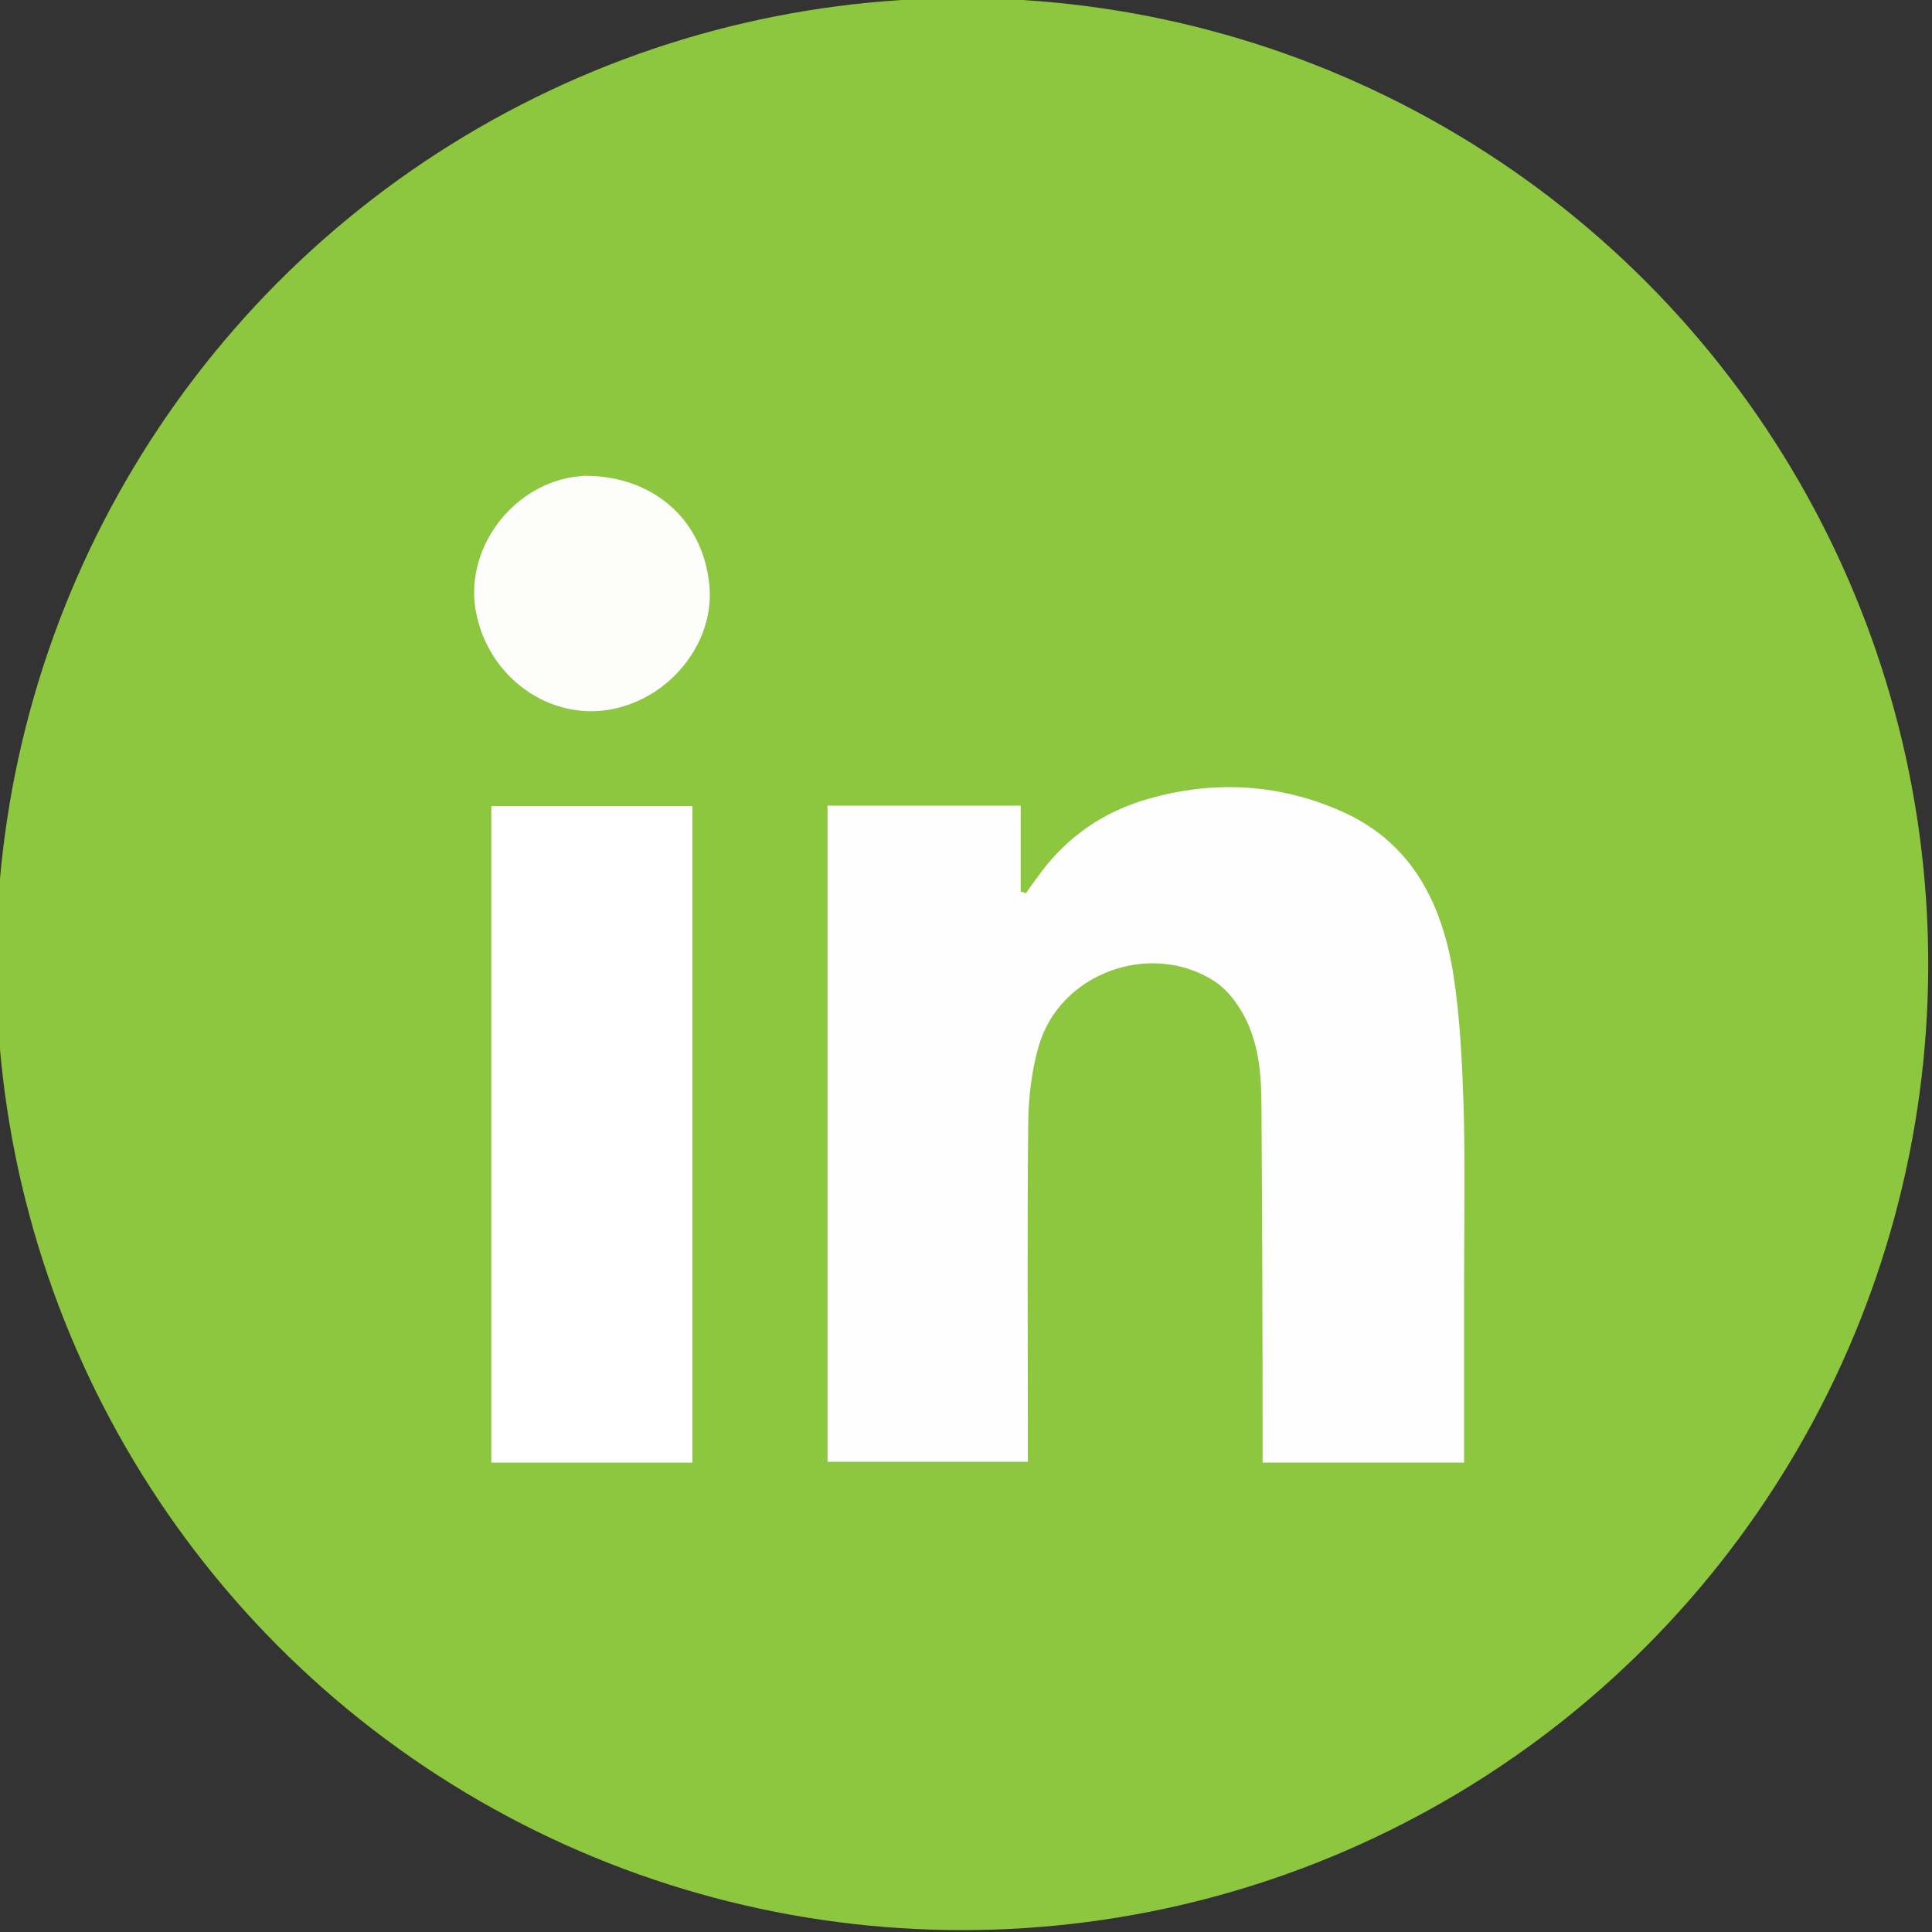
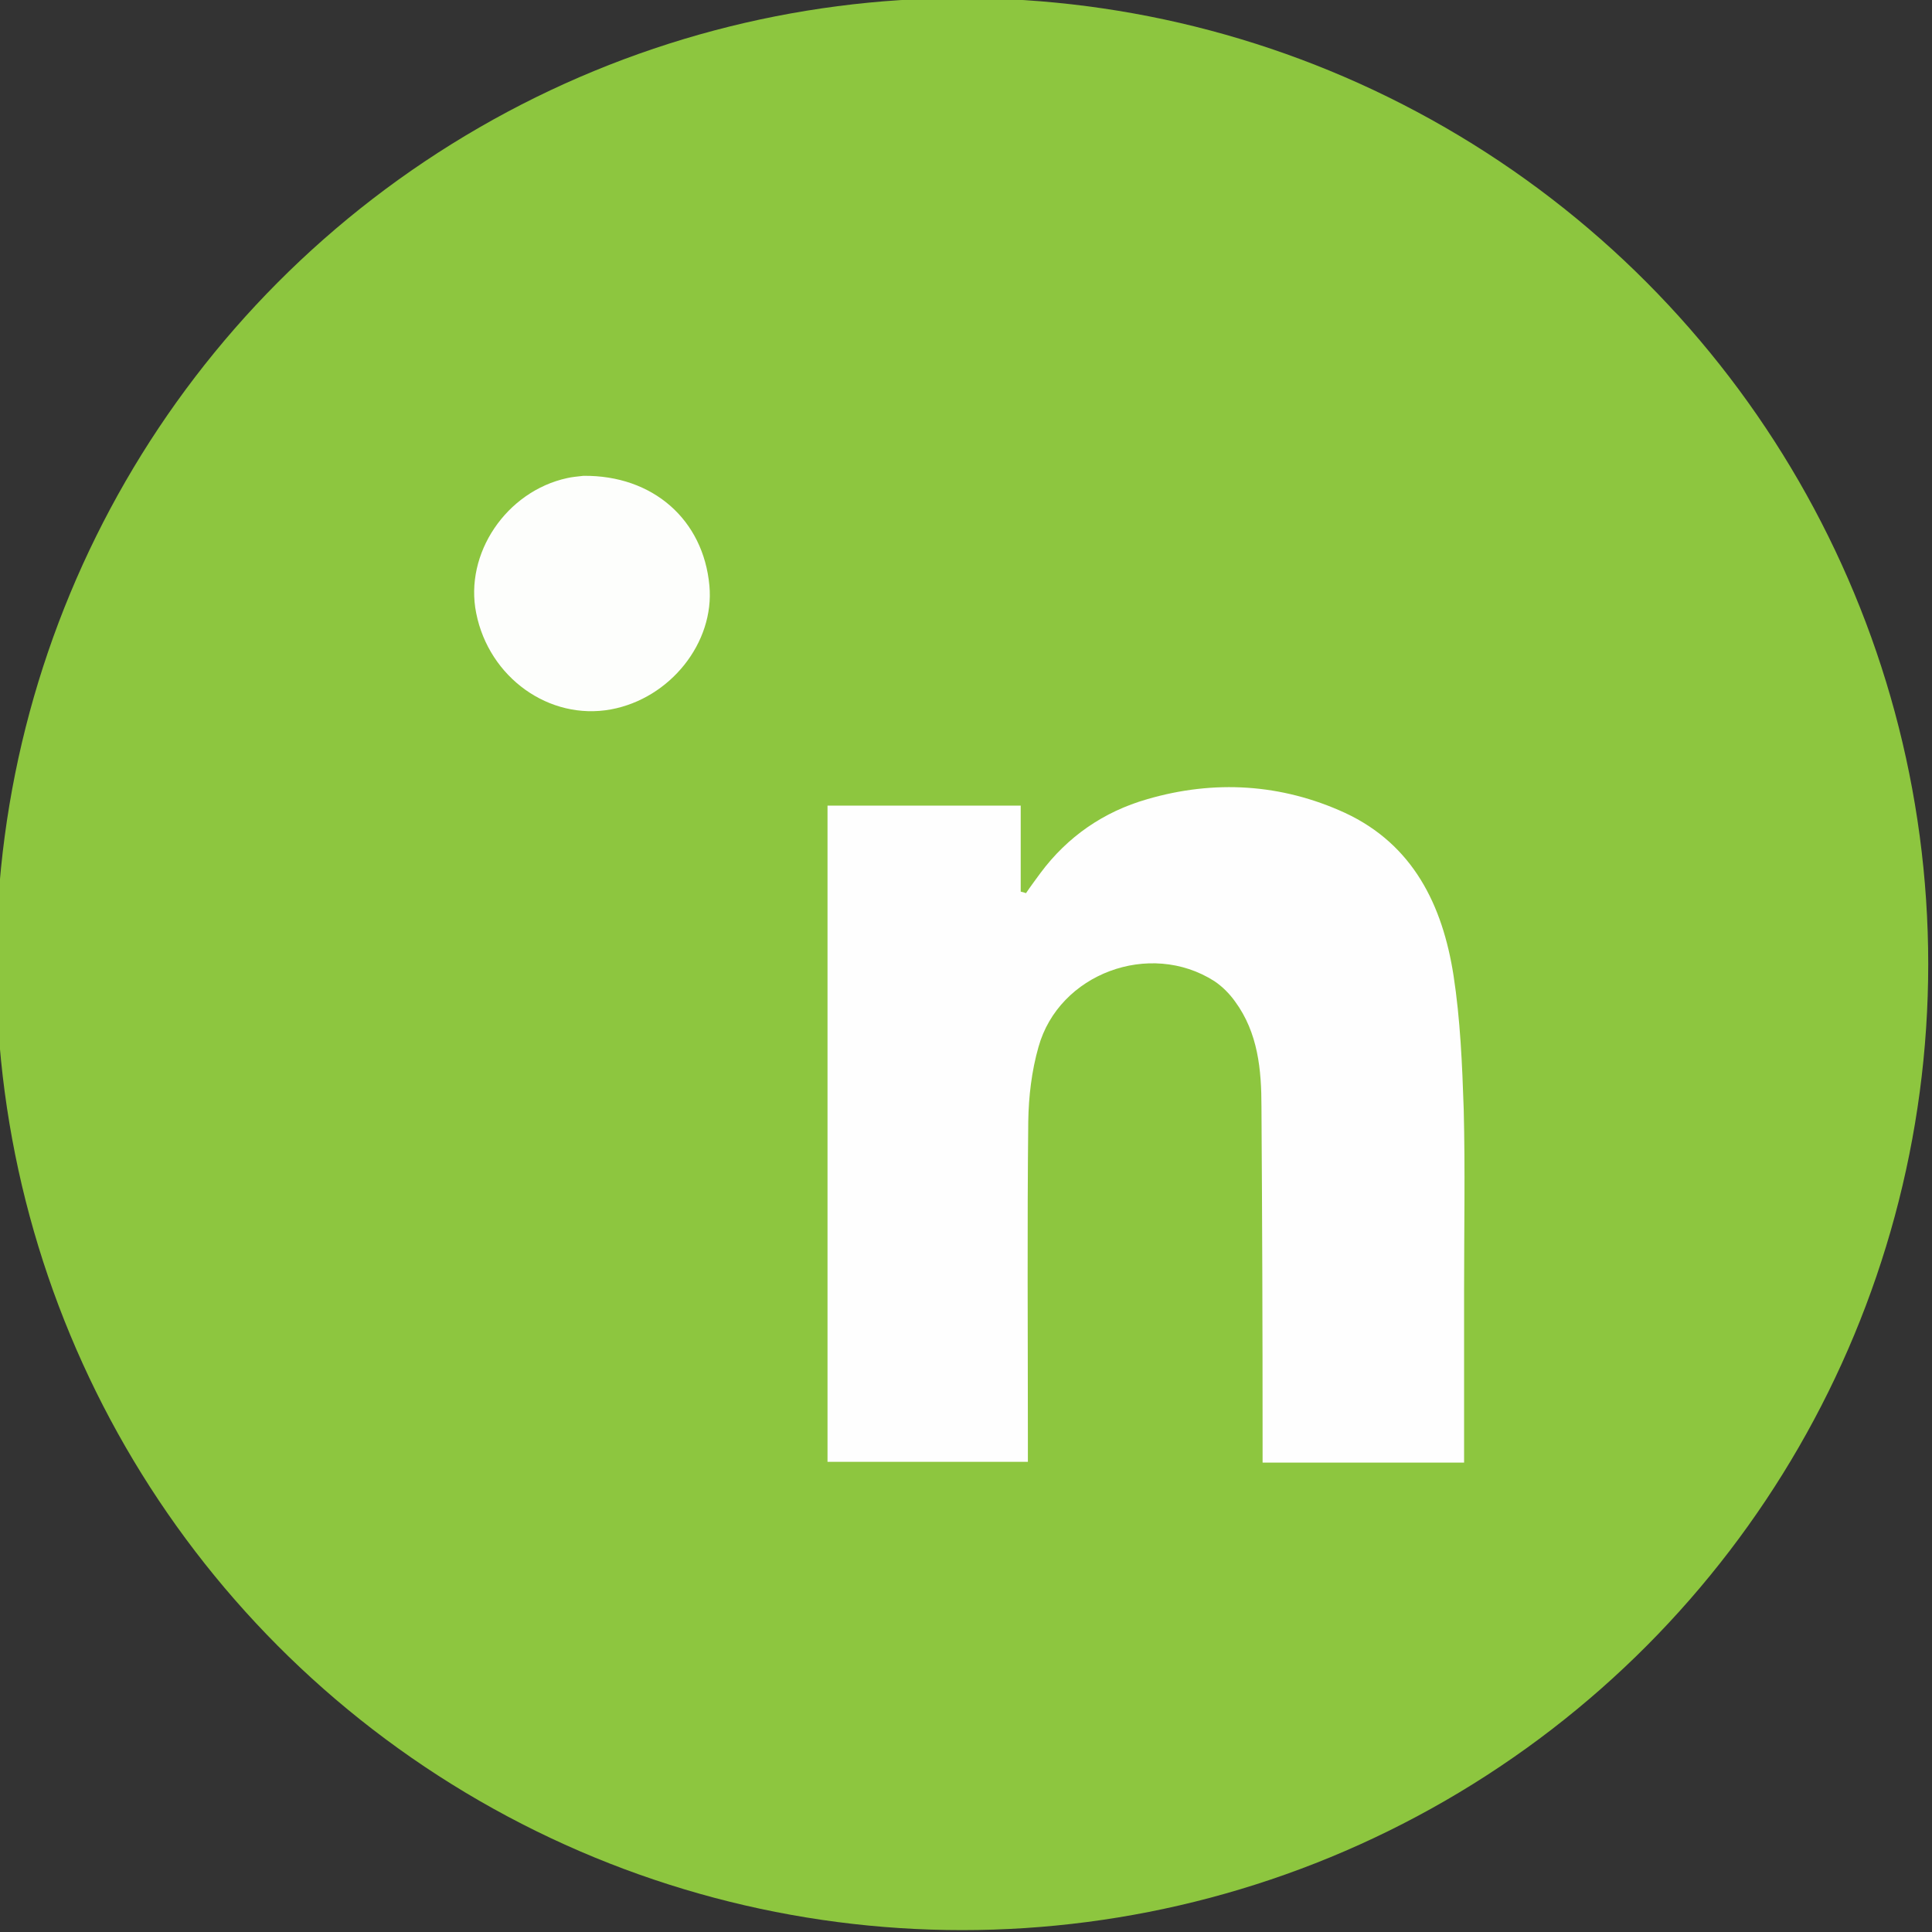
<svg xmlns="http://www.w3.org/2000/svg" id="Layer_1" version="1.1" viewBox="0 0 512 512">
  <rect x="0" y="0" width="512" height="512" fill="#333333" stroke="none" />
  <defs>
    <style>
      .st0 {
        fill: #fefffe;
      }

      .st1 {
        fill: #8dc63f;
      }

      .st2 {
        fill: #fefefe;
      }

      .st3 {
        fill: #fdfefc;
      }
    </style>
  </defs>
  <circle class="st1" cx="255" cy="255.5" r="256" />
-   <path class="st1" d="M288.2,507c-20.5,0-41.1,0-61.8-.4-.9-.8-1.5-1.4-2.2-1.5-14.6-3.2-29.4-5.7-43.7-9.8-18.4-5.2-35.6-13.6-52.2-23.4-25-14.7-46.3-33.6-64.8-55.7-14.3-17.2-26.1-36.1-35.1-56.8-9.7-22.2-16.6-45-19.5-69.1,0-.8-1.2-1.5-1.9-2.2,0-20.5,0-41.1.4-61.8.8-1.1,1.4-1.9,1.5-2.7,1.5-8.5,2.6-17,4.6-25.4,5.8-25,15.6-48.4,28.7-70.4,14.7-24.7,33.5-46,55.5-64.4,17.2-14.3,36.2-26,56.8-35.1,22.2-9.8,45.1-16.6,69.1-19.5.8,0,1.5-1.2,2.2-1.9,20.5,0,41.1,0,61.8.4.9.8,1.5,1.4,2.2,1.5,6.1,1,12.3,1.8,18.4,3,26.9,5.1,52,15,75.5,28.8,24.4,14.4,45.7,32.6,64.2,54.1,11.9,13.9,22.3,28.8,30.7,45,13.8,26.5,23.4,54.4,26.6,84.2,0,.6,1.2,1.1,1.9,1.7,0,20.5,0,41.1-.4,61.8-.8,1.1-1.4,1.9-1.5,2.7-1.5,8.5-2.6,17-4.6,25.4-5.8,25-15.6,48.4-28.7,70.4-14.7,24.7-33.5,46-55.5,64.4-17.2,14.3-36.2,26-56.8,35.1-22.2,9.8-45.1,16.6-69.1,19.5-.8,0-1.5,1.2-2.2,1.9M388,341.4c0-15.8.3-31.6-.1-47.4-.3-11.8-.8-23.8-2.7-35.5-2.9-18.6-10.7-34.7-28.8-43.1-16.8-7.8-34.6-8.8-52.4-3.6-11.5,3.3-21.1,9.9-28.3,19.6-1.3,1.7-2.5,3.5-3.8,5.3-.5-.1-.9-.2-1.4-.4v-22.8h-51.2v173.9h53.1c0-2.4,0-4.3,0-6.2,0-28-.2-56,.1-84,0-6.6.9-13.4,2.7-19.7,5.4-19.4,29.5-28.3,46.6-17.5,2.1,1.4,4,3.3,5.5,5.4,6.1,8.3,6.9,18.1,7,27.9.2,29.5.2,58.9.3,88.4,0,1.9,0,3.8,0,5.9h53.4v-46.2M130.2,280.9v106.8h53.3v-174h-53.3c0,22.4,0,44.3,0,67.2M154.2,126.1c-1.3.2-2.6.3-3.9.6-16.2,3.5-27.3,20-24.1,35.8,3.4,17.1,19.4,28.5,35.7,25.5,15.7-2.9,27.5-17.7,26.1-32.8-1.6-17.4-15-29.2-33.8-29Z" />
  <path class="st2" d="M388,341.9v45.7h-53.4c0-2,0-3.9,0-5.9,0-29.5-.1-58.9-.3-88.4,0-9.8-.9-19.6-7-27.9-1.5-2.1-3.4-4-5.5-5.4-17.1-10.9-41.2-2-46.6,17.5-1.8,6.3-2.6,13.1-2.7,19.7-.3,28-.1,56-.1,84,0,1.9,0,3.9,0,6.2h-53.1v-173.9h51.2v22.8c.5.1.9.2,1.4.4,1.2-1.8,2.5-3.5,3.8-5.3,7.2-9.7,16.8-16.3,28.3-19.6,17.8-5.2,35.6-4.1,52.4,3.6,18.1,8.4,25.9,24.5,28.8,43.1,1.8,11.7,2.3,23.6,2.7,35.5.4,15.8.1,31.6.1,47.8Z" />
-   <path class="st0" d="M130.2,280.4v-66.8h53.3v174h-53.3c0-35.7,0-71.2,0-107.2Z" />
  <path class="st3" d="M154.6,126.1c18.4-.2,31.8,11.6,33.4,29.1,1.4,15.1-10.4,29.9-26.1,32.8-16.3,3-32.3-8.4-35.7-25.5-3.2-15.8,8-32.3,24.1-35.8,1.3-.3,2.6-.4,4.3-.6Z" />
</svg>